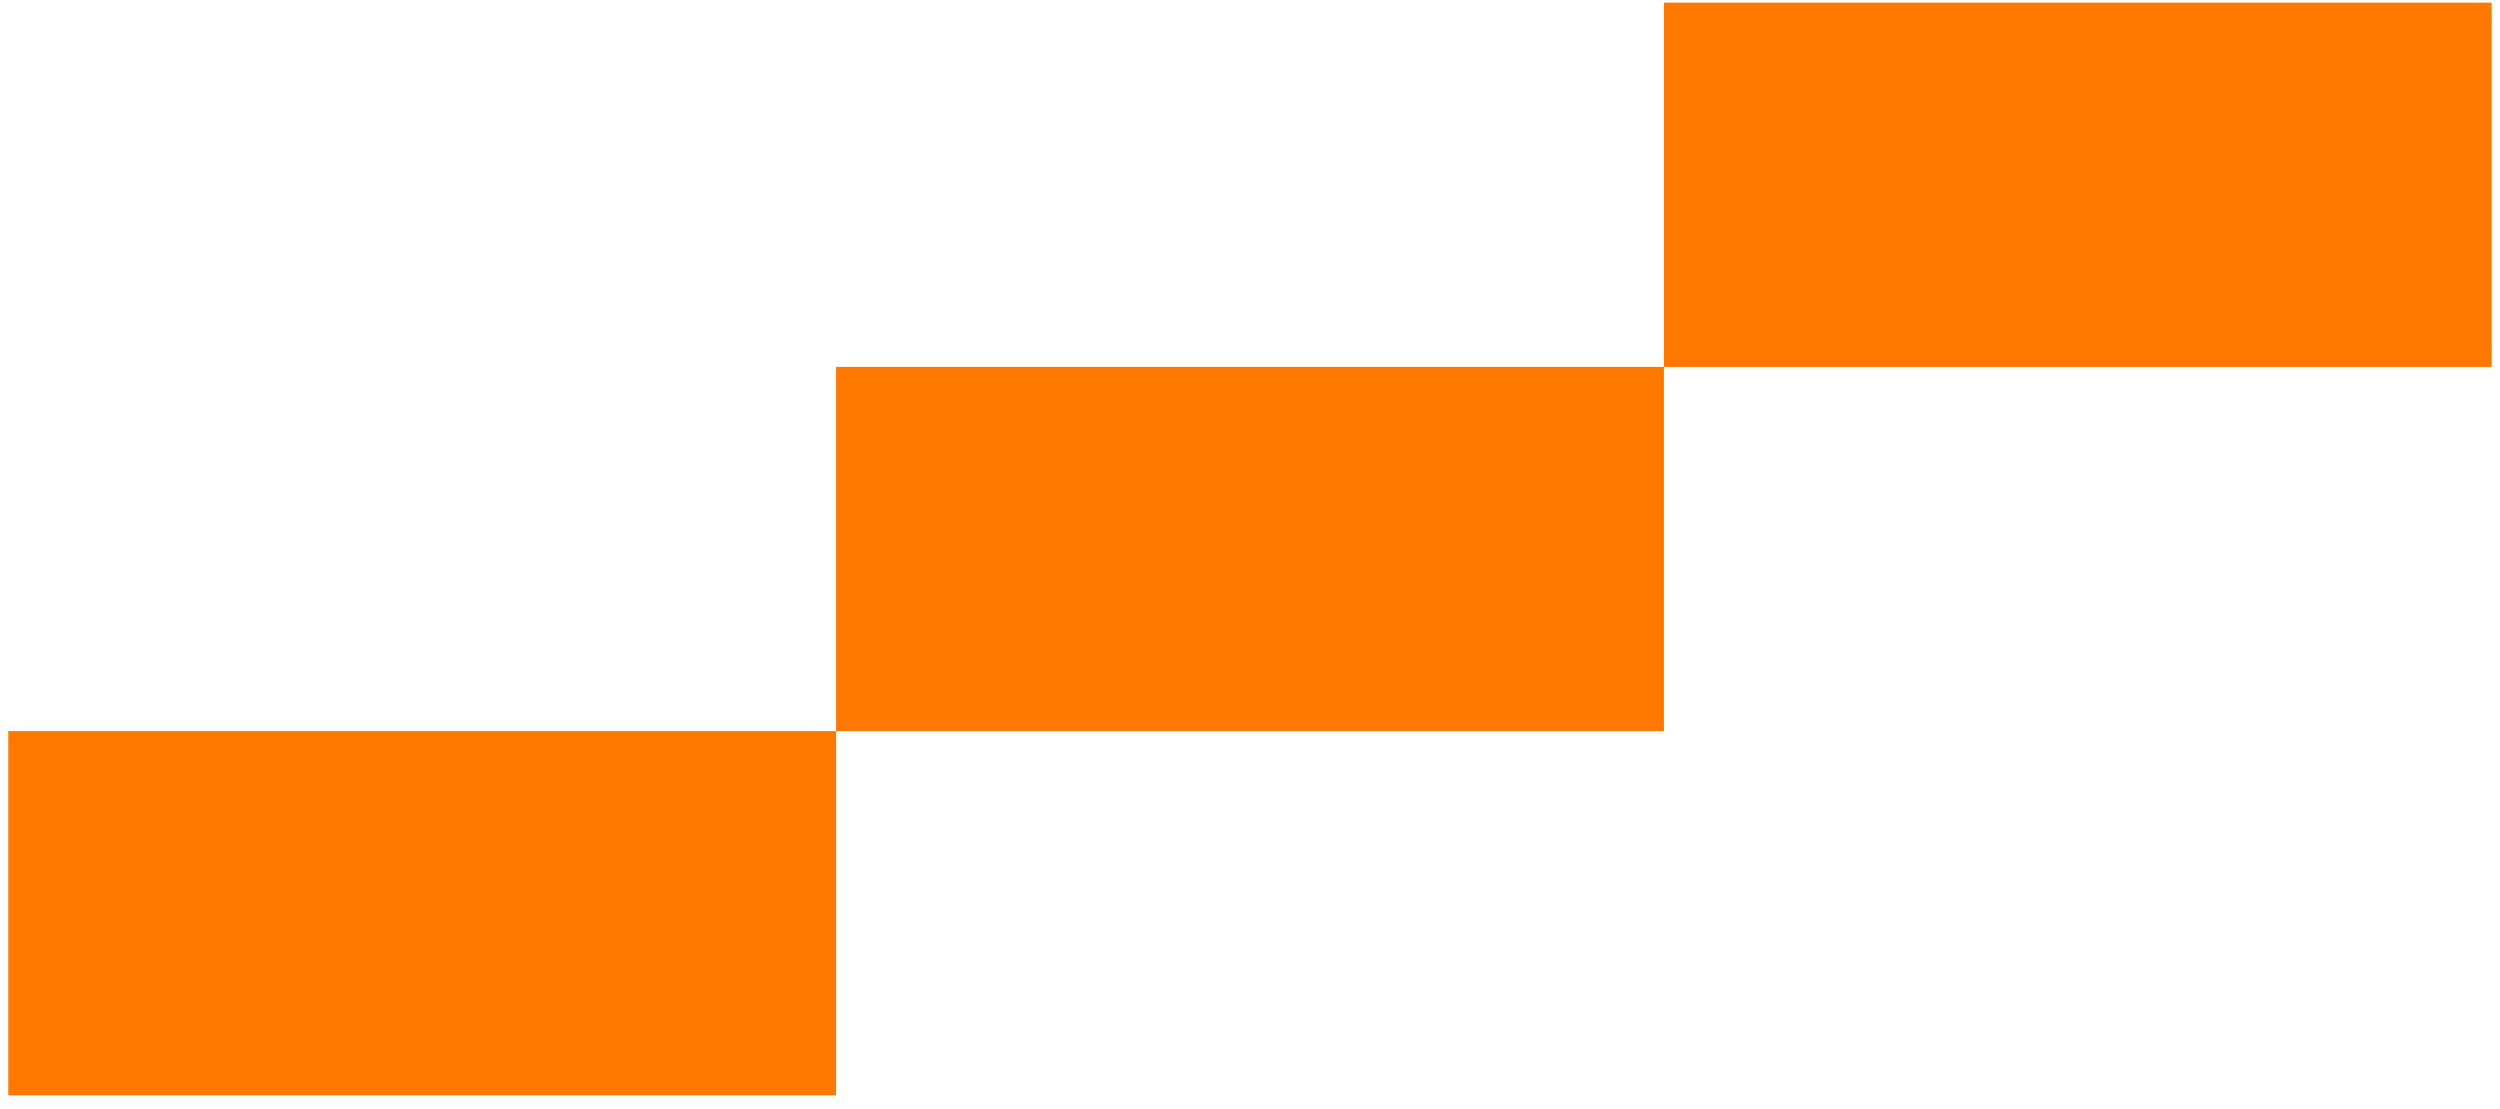
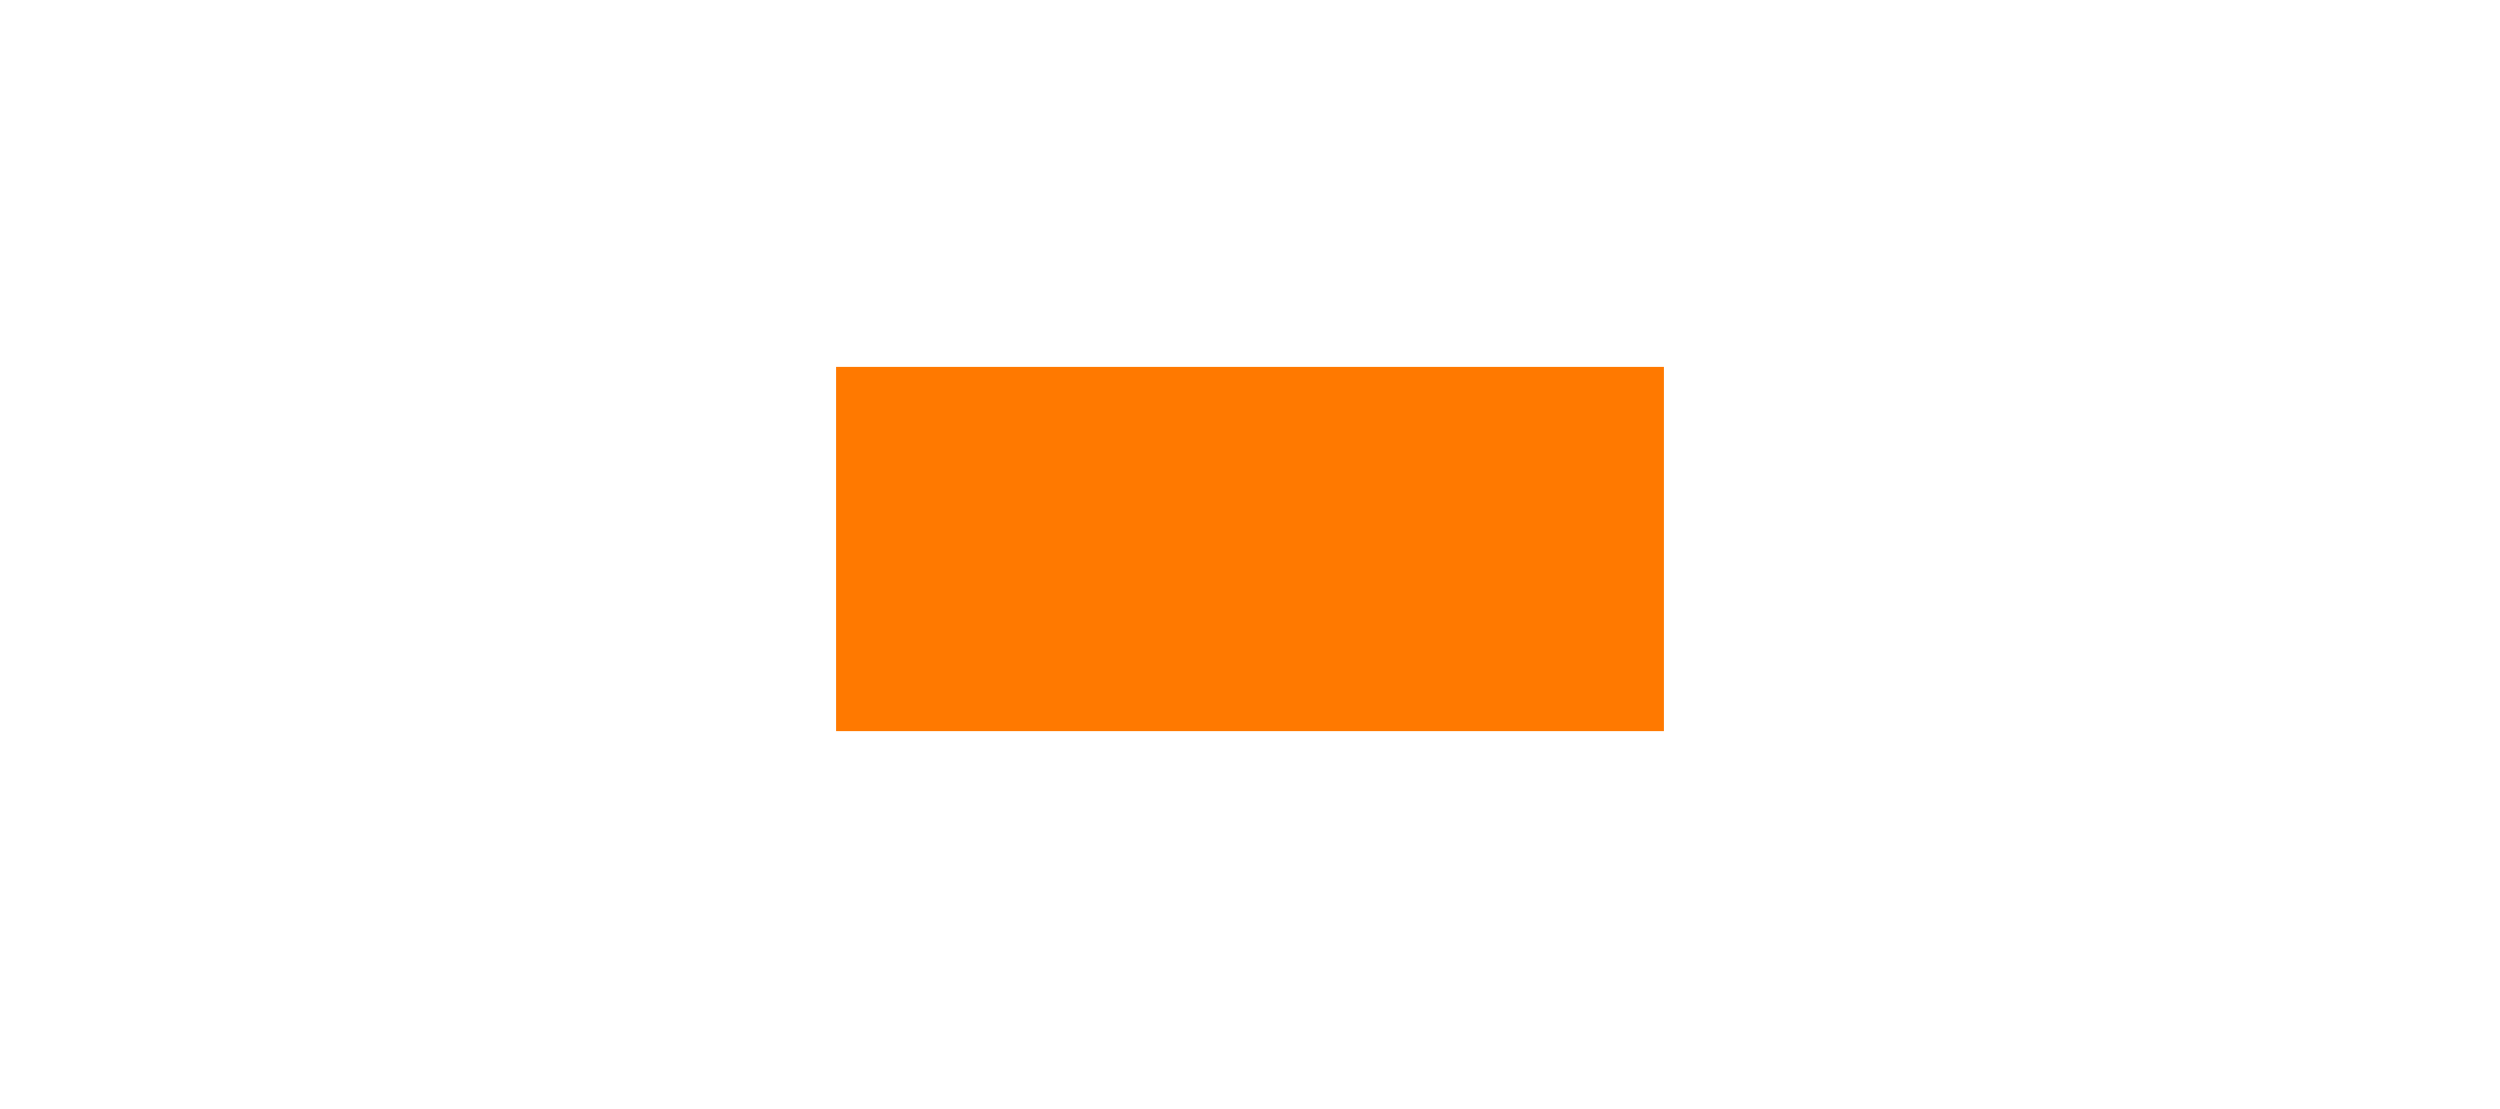
<svg xmlns="http://www.w3.org/2000/svg" width="151" height="67" viewBox="0 0 151 67" fill="none">
-   <rect width="50" height="22" transform="translate(0.5 44.16)" fill="#FF7900" />
  <rect width="50" height="22" transform="translate(50.5 22.16)" fill="#FF7900" />
-   <rect width="50" height="22" transform="translate(100.5 0.16)" fill="#FF7900" />
</svg>